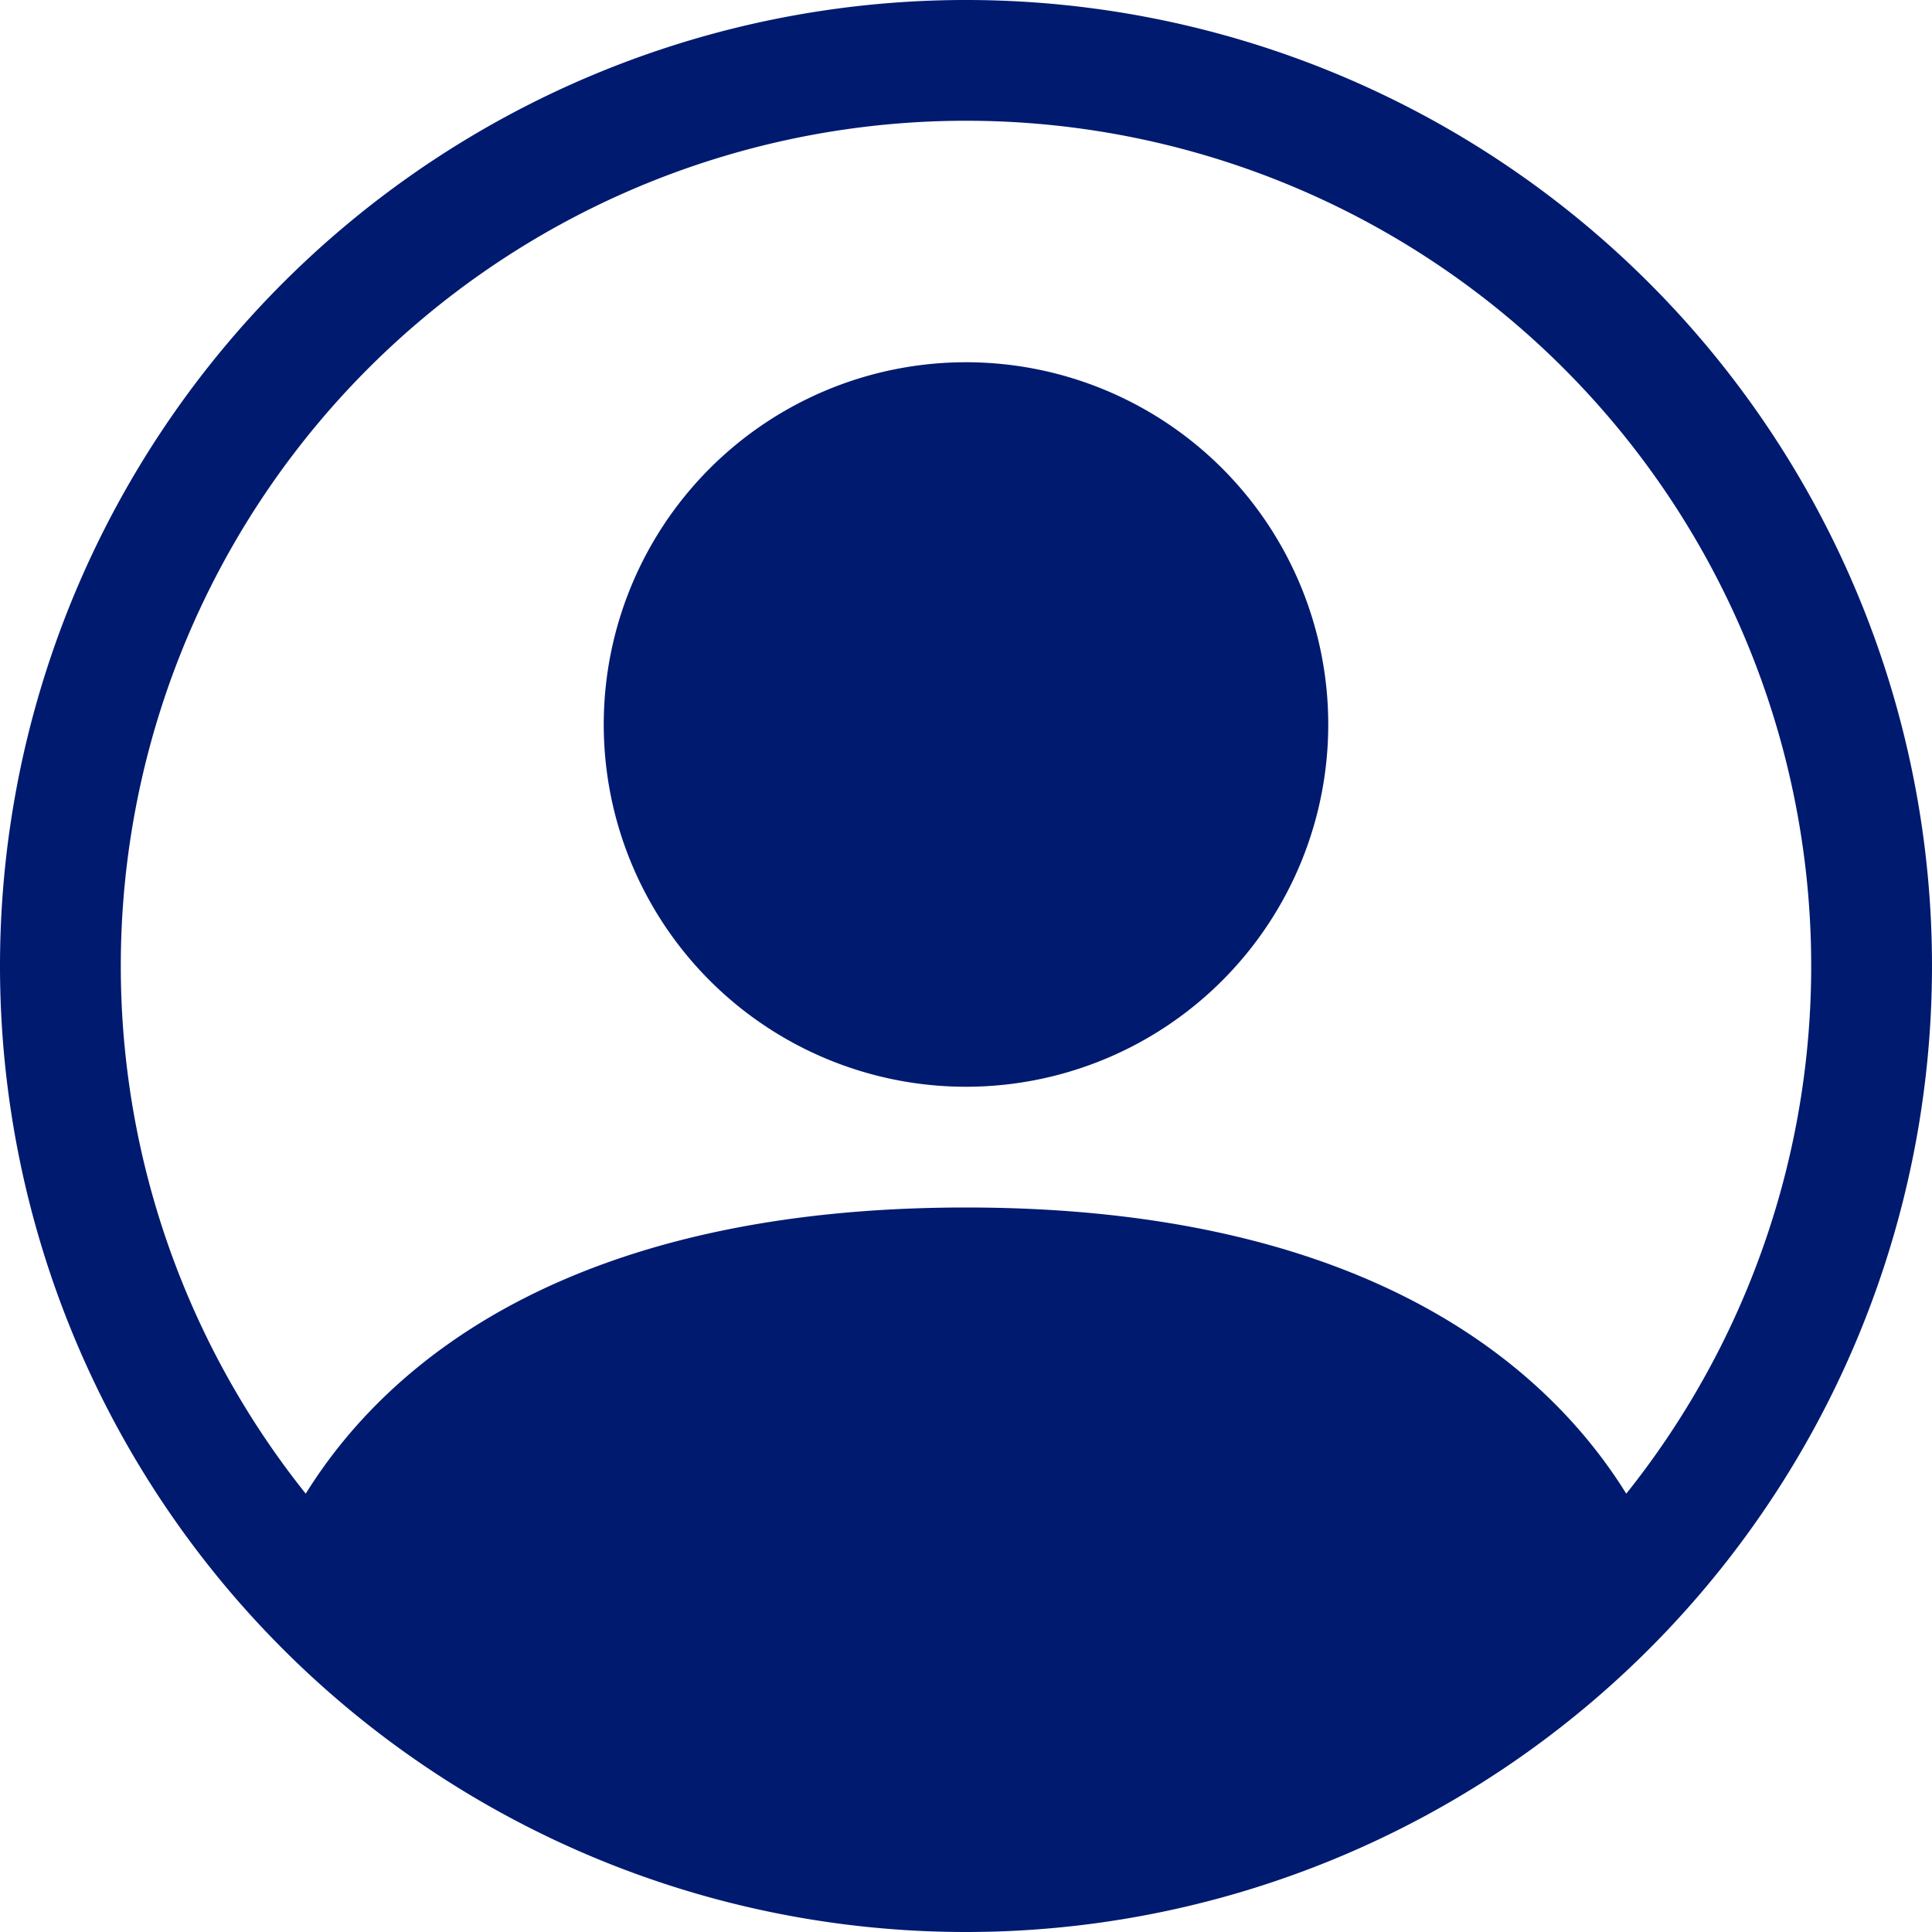
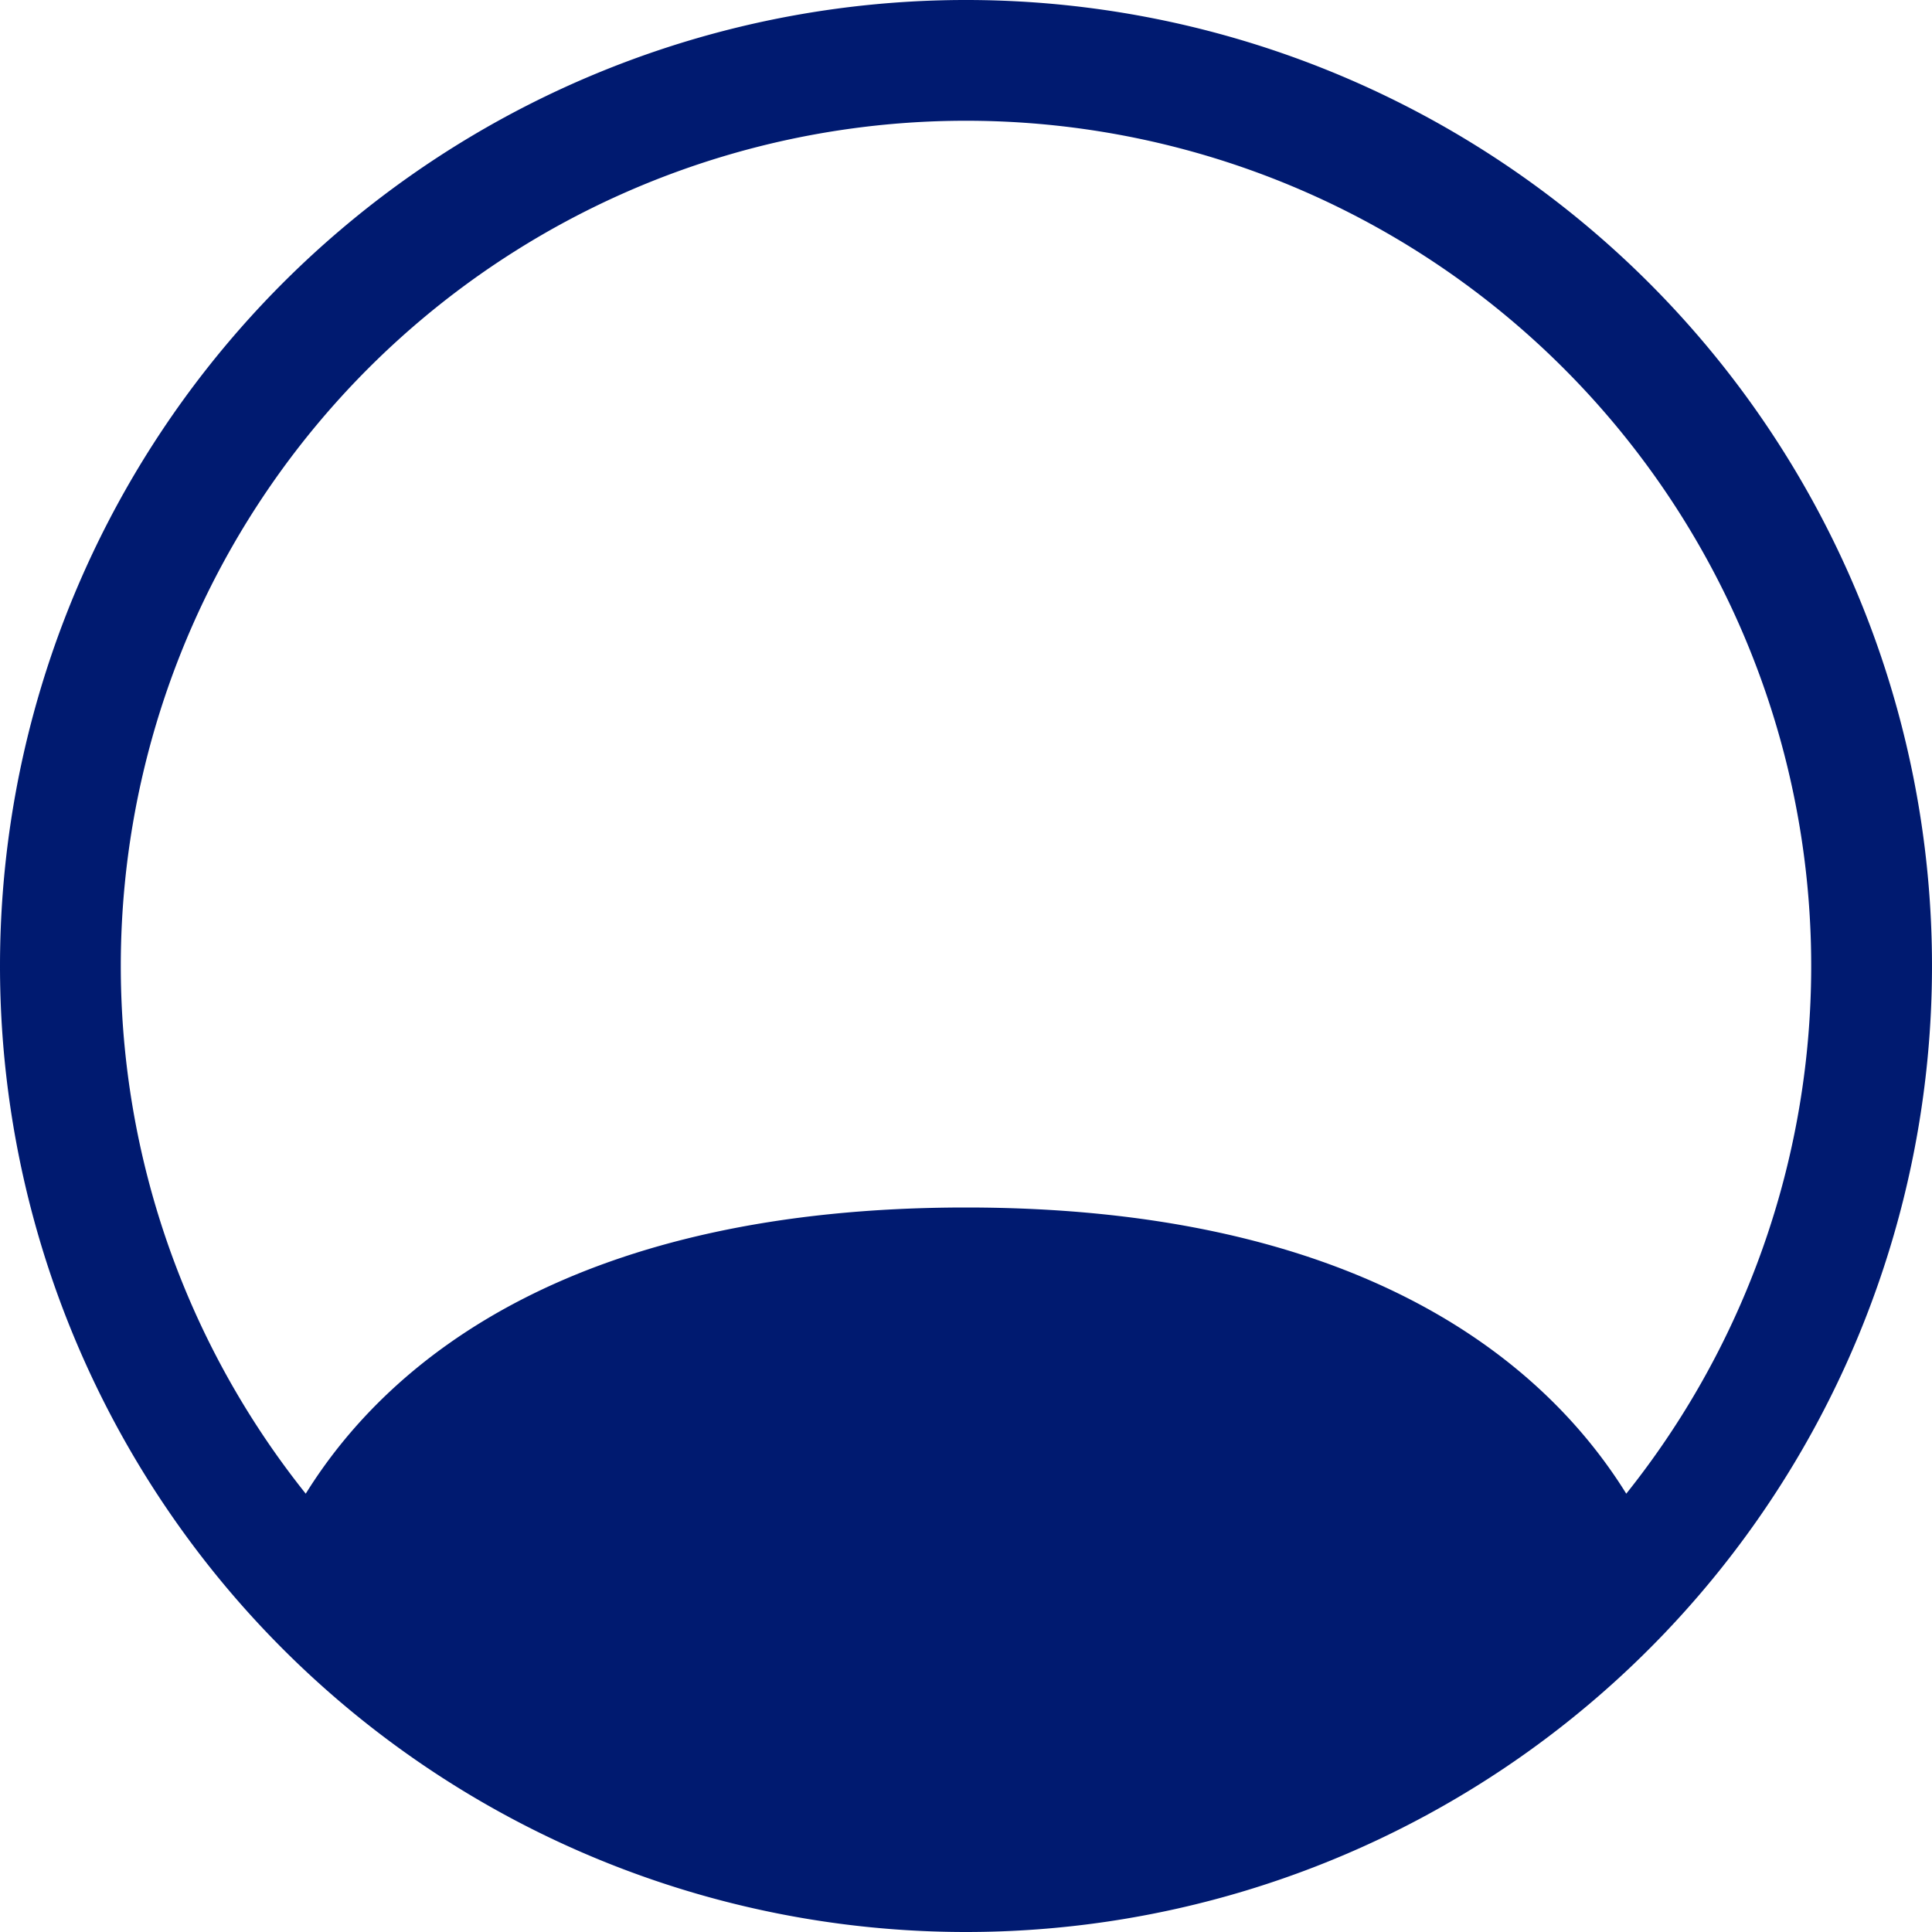
<svg xmlns="http://www.w3.org/2000/svg" id="person-circle" width="16" height="16" viewBox="0 0 16 16">
-   <path id="Trazado_1150" data-name="Trazado 1150" d="M11,6A3,3,0,1,1,8,3a3,3,0,0,1,3,3" fill="#001a70" />
  <path id="Trazado_1151" data-name="Trazado 1151" d="M0,8a8,8,0,1,1,8,8A8,8,0,0,1,0,8M8,1A7,7,0,0,0,2.532,12.37C3.242,11.226,4.8,10,8,10s4.757,1.225,5.468,2.37A7,7,0,0,0,8,1" fill="#001a70" fill-rule="evenodd" />
</svg>